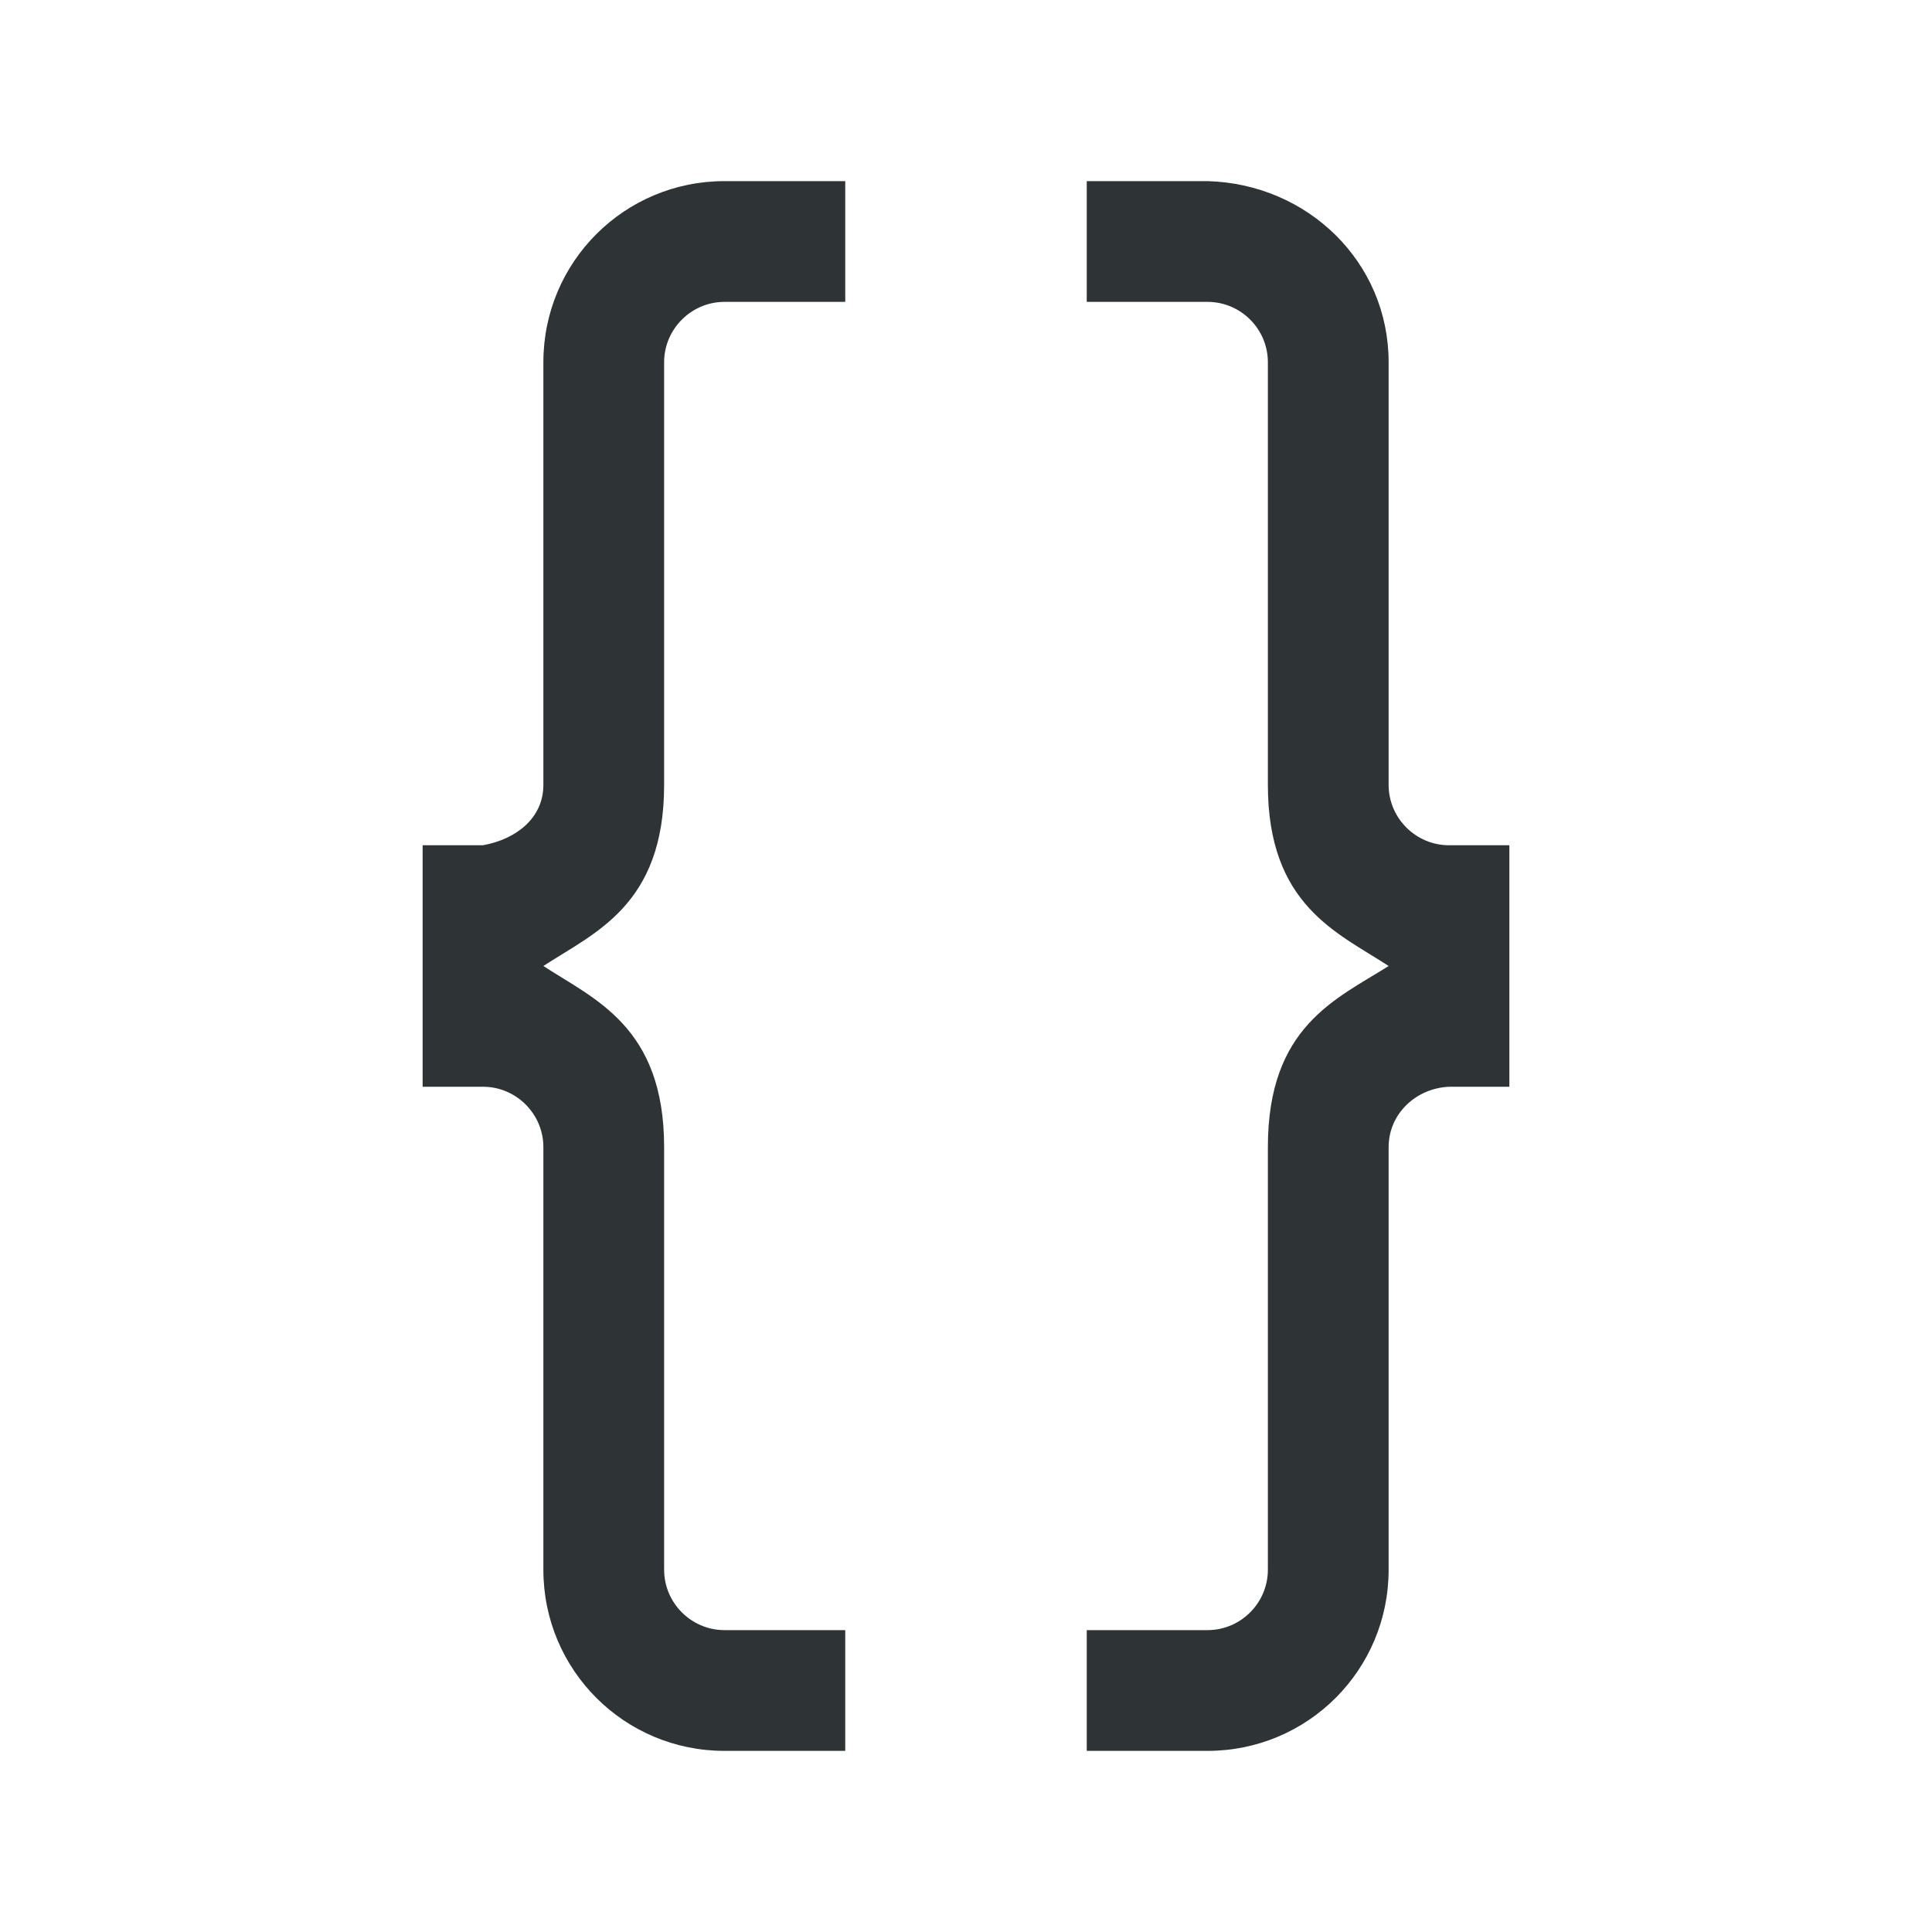
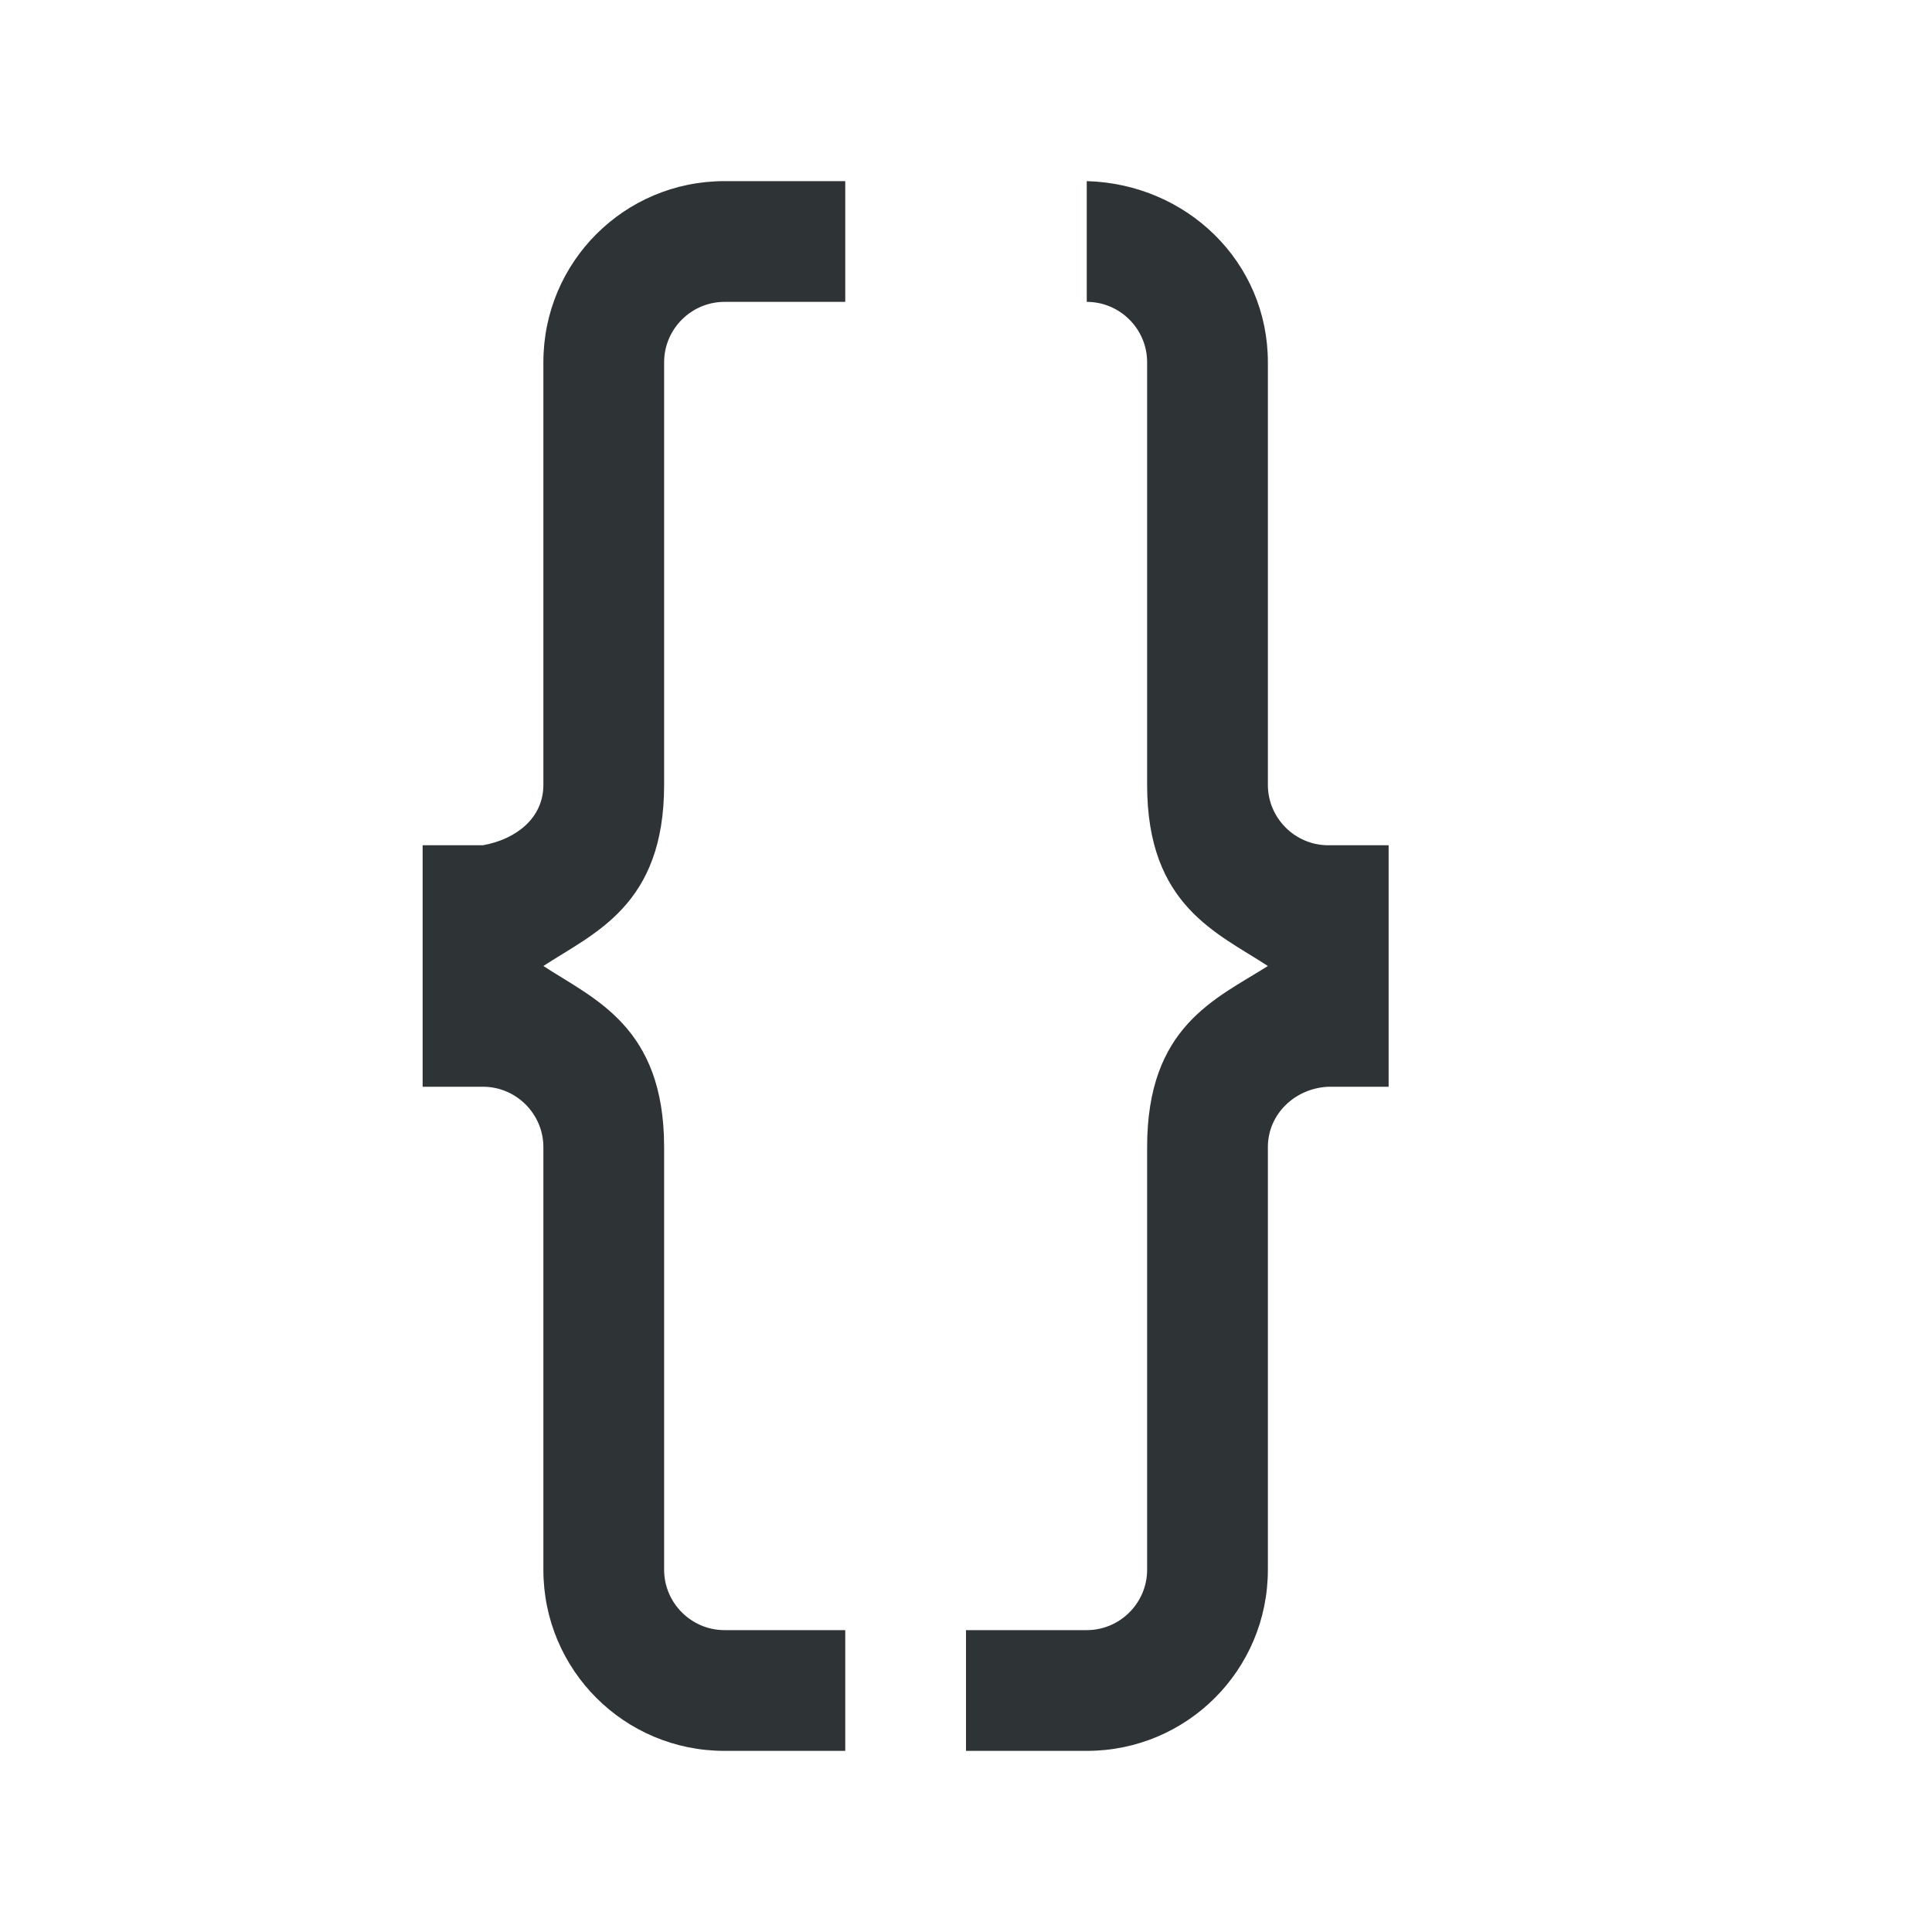
<svg xmlns="http://www.w3.org/2000/svg" height="32" viewBox="0 0 32 32" width="32">
-   <path d="m12 3c-1.66 0-3 1.34-3 3v7c0 .55-.45.9-1 1h-1v4h1c.55 0 1 .45 1 1v7c0 1.66 1.34 3 3 3h2v-2h-2c-.55 0-1-.45-1-1v-7c0-2-1.16-2.45-2-3 .84-.55 2-1 2-3v-7c0-.55.45-1 1-1h2v-2zm6 0v2h2c.55 0 1 .448 1 1v7c0 2 1.16 2.45 2 3-.87.55-2 1-2 3v7c0 .55-.45 1-1 1h-2v2h2c1.66 0 3-1.34 3-3v-7c0-.55.451-.975 1-1h1v-4h-1c-.55 0-1-.45-1-1v-7c0-1.66-1.341-2.955-3-3z" fill="#2e3436" />
+   <path d="m12 3c-1.66 0-3 1.34-3 3v7c0 .55-.45.9-1 1h-1v4h1c.55 0 1 .45 1 1v7c0 1.66 1.34 3 3 3h2v-2h-2c-.55 0-1-.45-1-1v-7c0-2-1.16-2.45-2-3 .84-.55 2-1 2-3v-7c0-.55.45-1 1-1h2v-2zm6 0v2c.55 0 1 .448 1 1v7c0 2 1.16 2.45 2 3-.87.55-2 1-2 3v7c0 .55-.45 1-1 1h-2v2h2c1.66 0 3-1.34 3-3v-7c0-.55.451-.975 1-1h1v-4h-1c-.55 0-1-.45-1-1v-7c0-1.66-1.341-2.955-3-3z" fill="#2e3436" />
</svg>